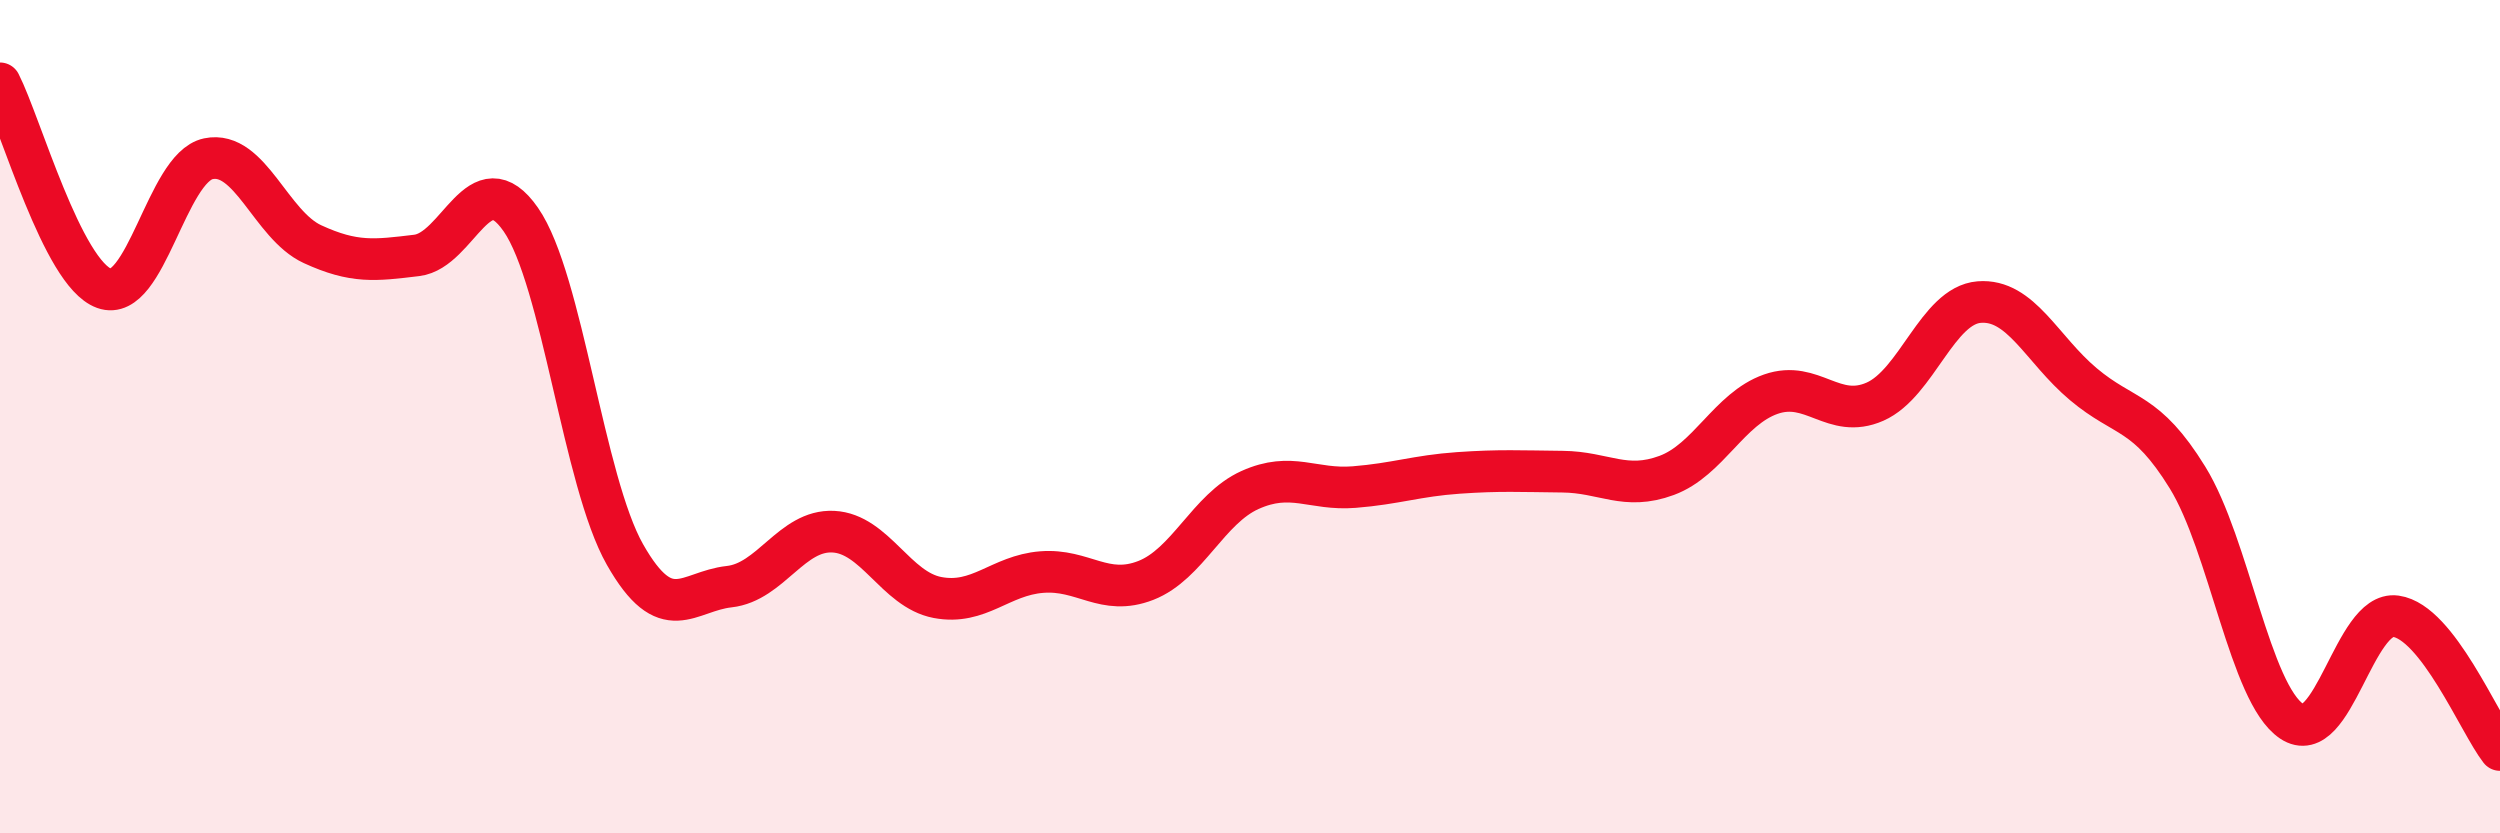
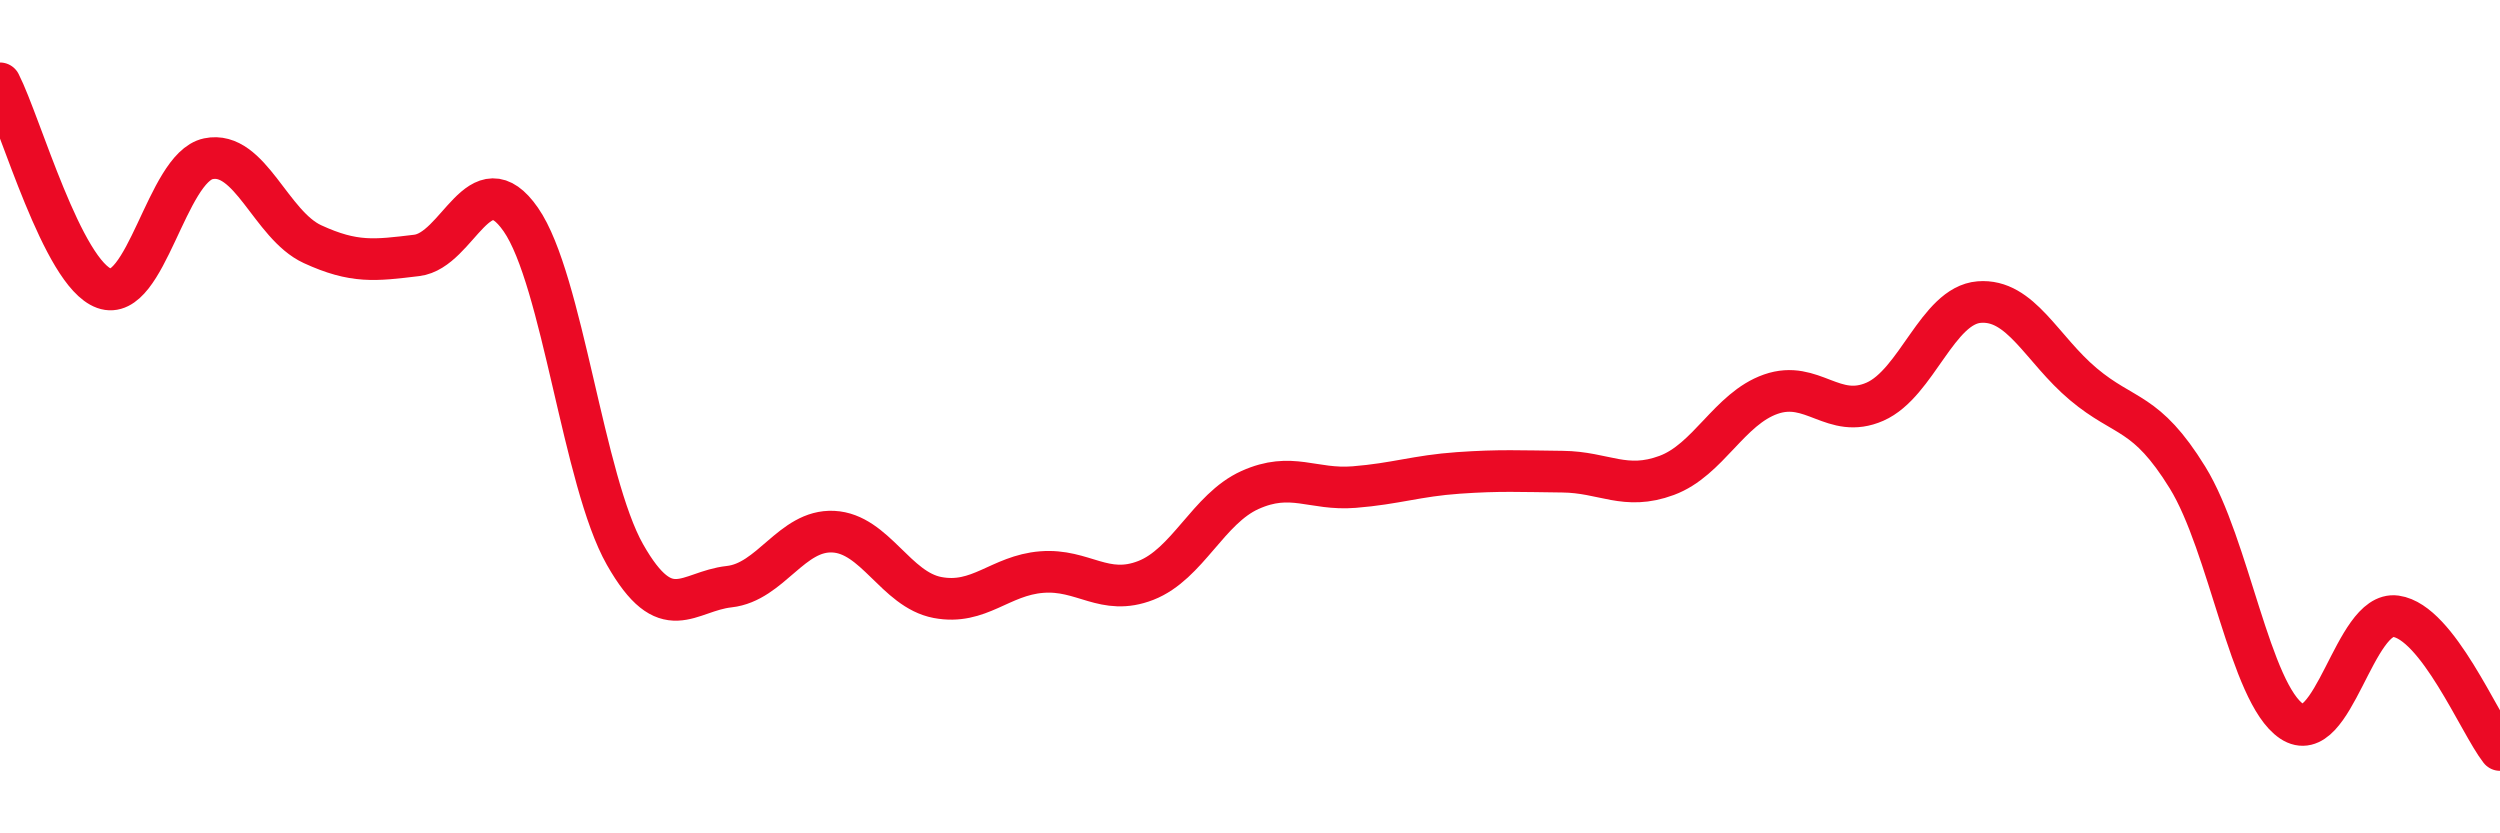
<svg xmlns="http://www.w3.org/2000/svg" width="60" height="20" viewBox="0 0 60 20">
-   <path d="M 0,2 C 0.5,2.98 1.5,6.56 2.5,6.92 C 3.5,7.28 4,4.02 5,3.81 C 6,3.6 6.5,5.4 7.5,5.86 C 8.5,6.32 9,6.25 10,6.13 C 11,6.01 11.5,3.83 12.5,5.27 C 13.5,6.71 14,11.55 15,13.31 C 16,15.07 16.5,14.19 17.5,14.08 C 18.5,13.97 19,12.71 20,12.76 C 21,12.81 21.5,14.15 22.5,14.34 C 23.5,14.53 24,13.81 25,13.73 C 26,13.65 26.5,14.32 27.5,13.93 C 28.5,13.54 29,12.21 30,11.76 C 31,11.31 31.5,11.77 32.5,11.69 C 33.5,11.61 34,11.42 35,11.35 C 36,11.28 36.5,11.31 37.5,11.32 C 38.5,11.33 39,11.78 40,11.41 C 41,11.04 41.5,9.81 42.5,9.46 C 43.5,9.11 44,10.08 45,9.64 C 46,9.2 46.5,7.33 47.5,7.25 C 48.5,7.17 49,8.38 50,9.22 C 51,10.06 51.5,9.84 52.5,11.46 C 53.5,13.08 54,16.64 55,17.31 C 56,17.98 56.5,14.65 57.5,14.79 C 58.5,14.93 59.5,17.36 60,18L60 20L0 20Z" fill="#EB0A25" opacity="0.1" stroke-linecap="round" stroke-linejoin="round" />
  <path d="M 0,2 C 0.5,2.98 1.5,6.56 2.5,6.92 C 3.5,7.28 4,4.02 5,3.81 C 6,3.6 6.5,5.4 7.5,5.86 C 8.5,6.32 9,6.25 10,6.13 C 11,6.01 11.5,3.83 12.5,5.27 C 13.5,6.71 14,11.55 15,13.31 C 16,15.07 16.5,14.19 17.5,14.08 C 18.5,13.97 19,12.71 20,12.76 C 21,12.81 21.5,14.15 22.5,14.34 C 23.5,14.53 24,13.81 25,13.73 C 26,13.65 26.5,14.32 27.5,13.93 C 28.5,13.54 29,12.21 30,11.76 C 31,11.31 31.5,11.77 32.5,11.69 C 33.5,11.61 34,11.42 35,11.35 C 36,11.28 36.5,11.31 37.5,11.32 C 38.5,11.33 39,11.78 40,11.41 C 41,11.04 41.5,9.81 42.5,9.46 C 43.5,9.11 44,10.08 45,9.64 C 46,9.2 46.5,7.33 47.5,7.25 C 48.5,7.17 49,8.38 50,9.22 C 51,10.06 51.5,9.84 52.5,11.46 C 53.5,13.08 54,16.64 55,17.31 C 56,17.98 56.5,14.65 57.5,14.79 C 58.5,14.93 59.5,17.36 60,18" stroke="#EB0A25" stroke-width="1" fill="none" stroke-linecap="round" stroke-linejoin="round" />
</svg>